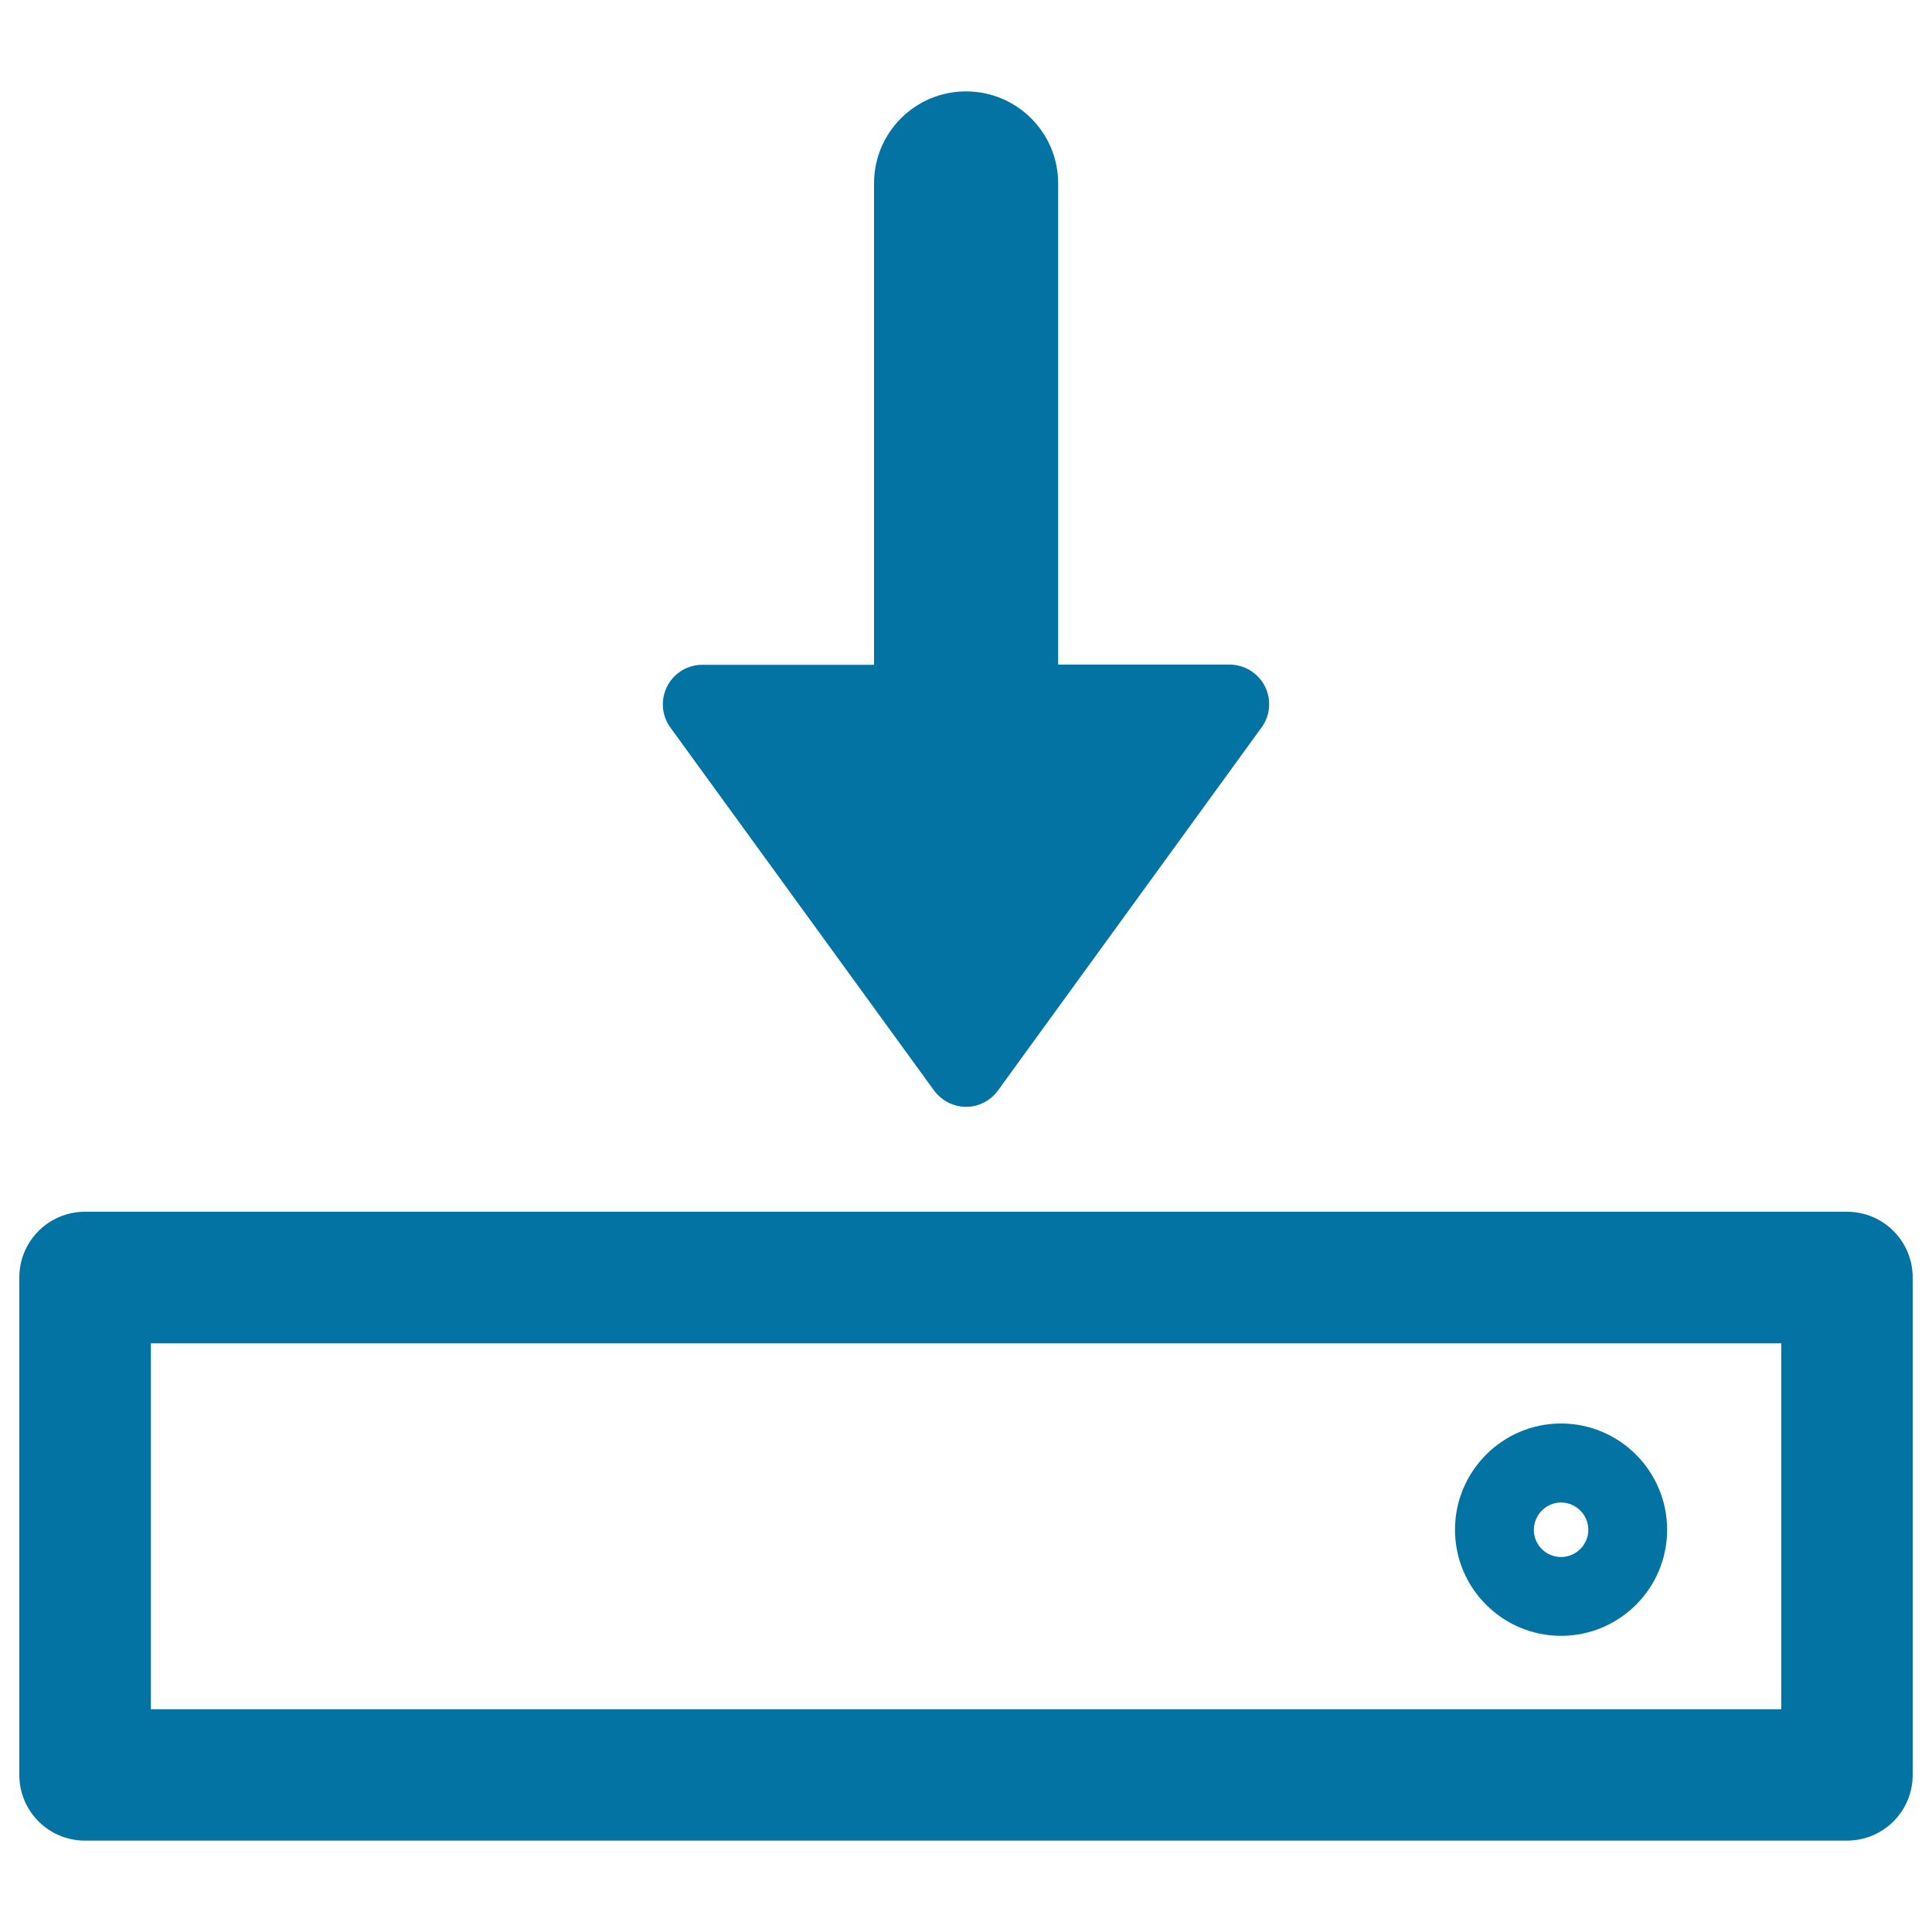
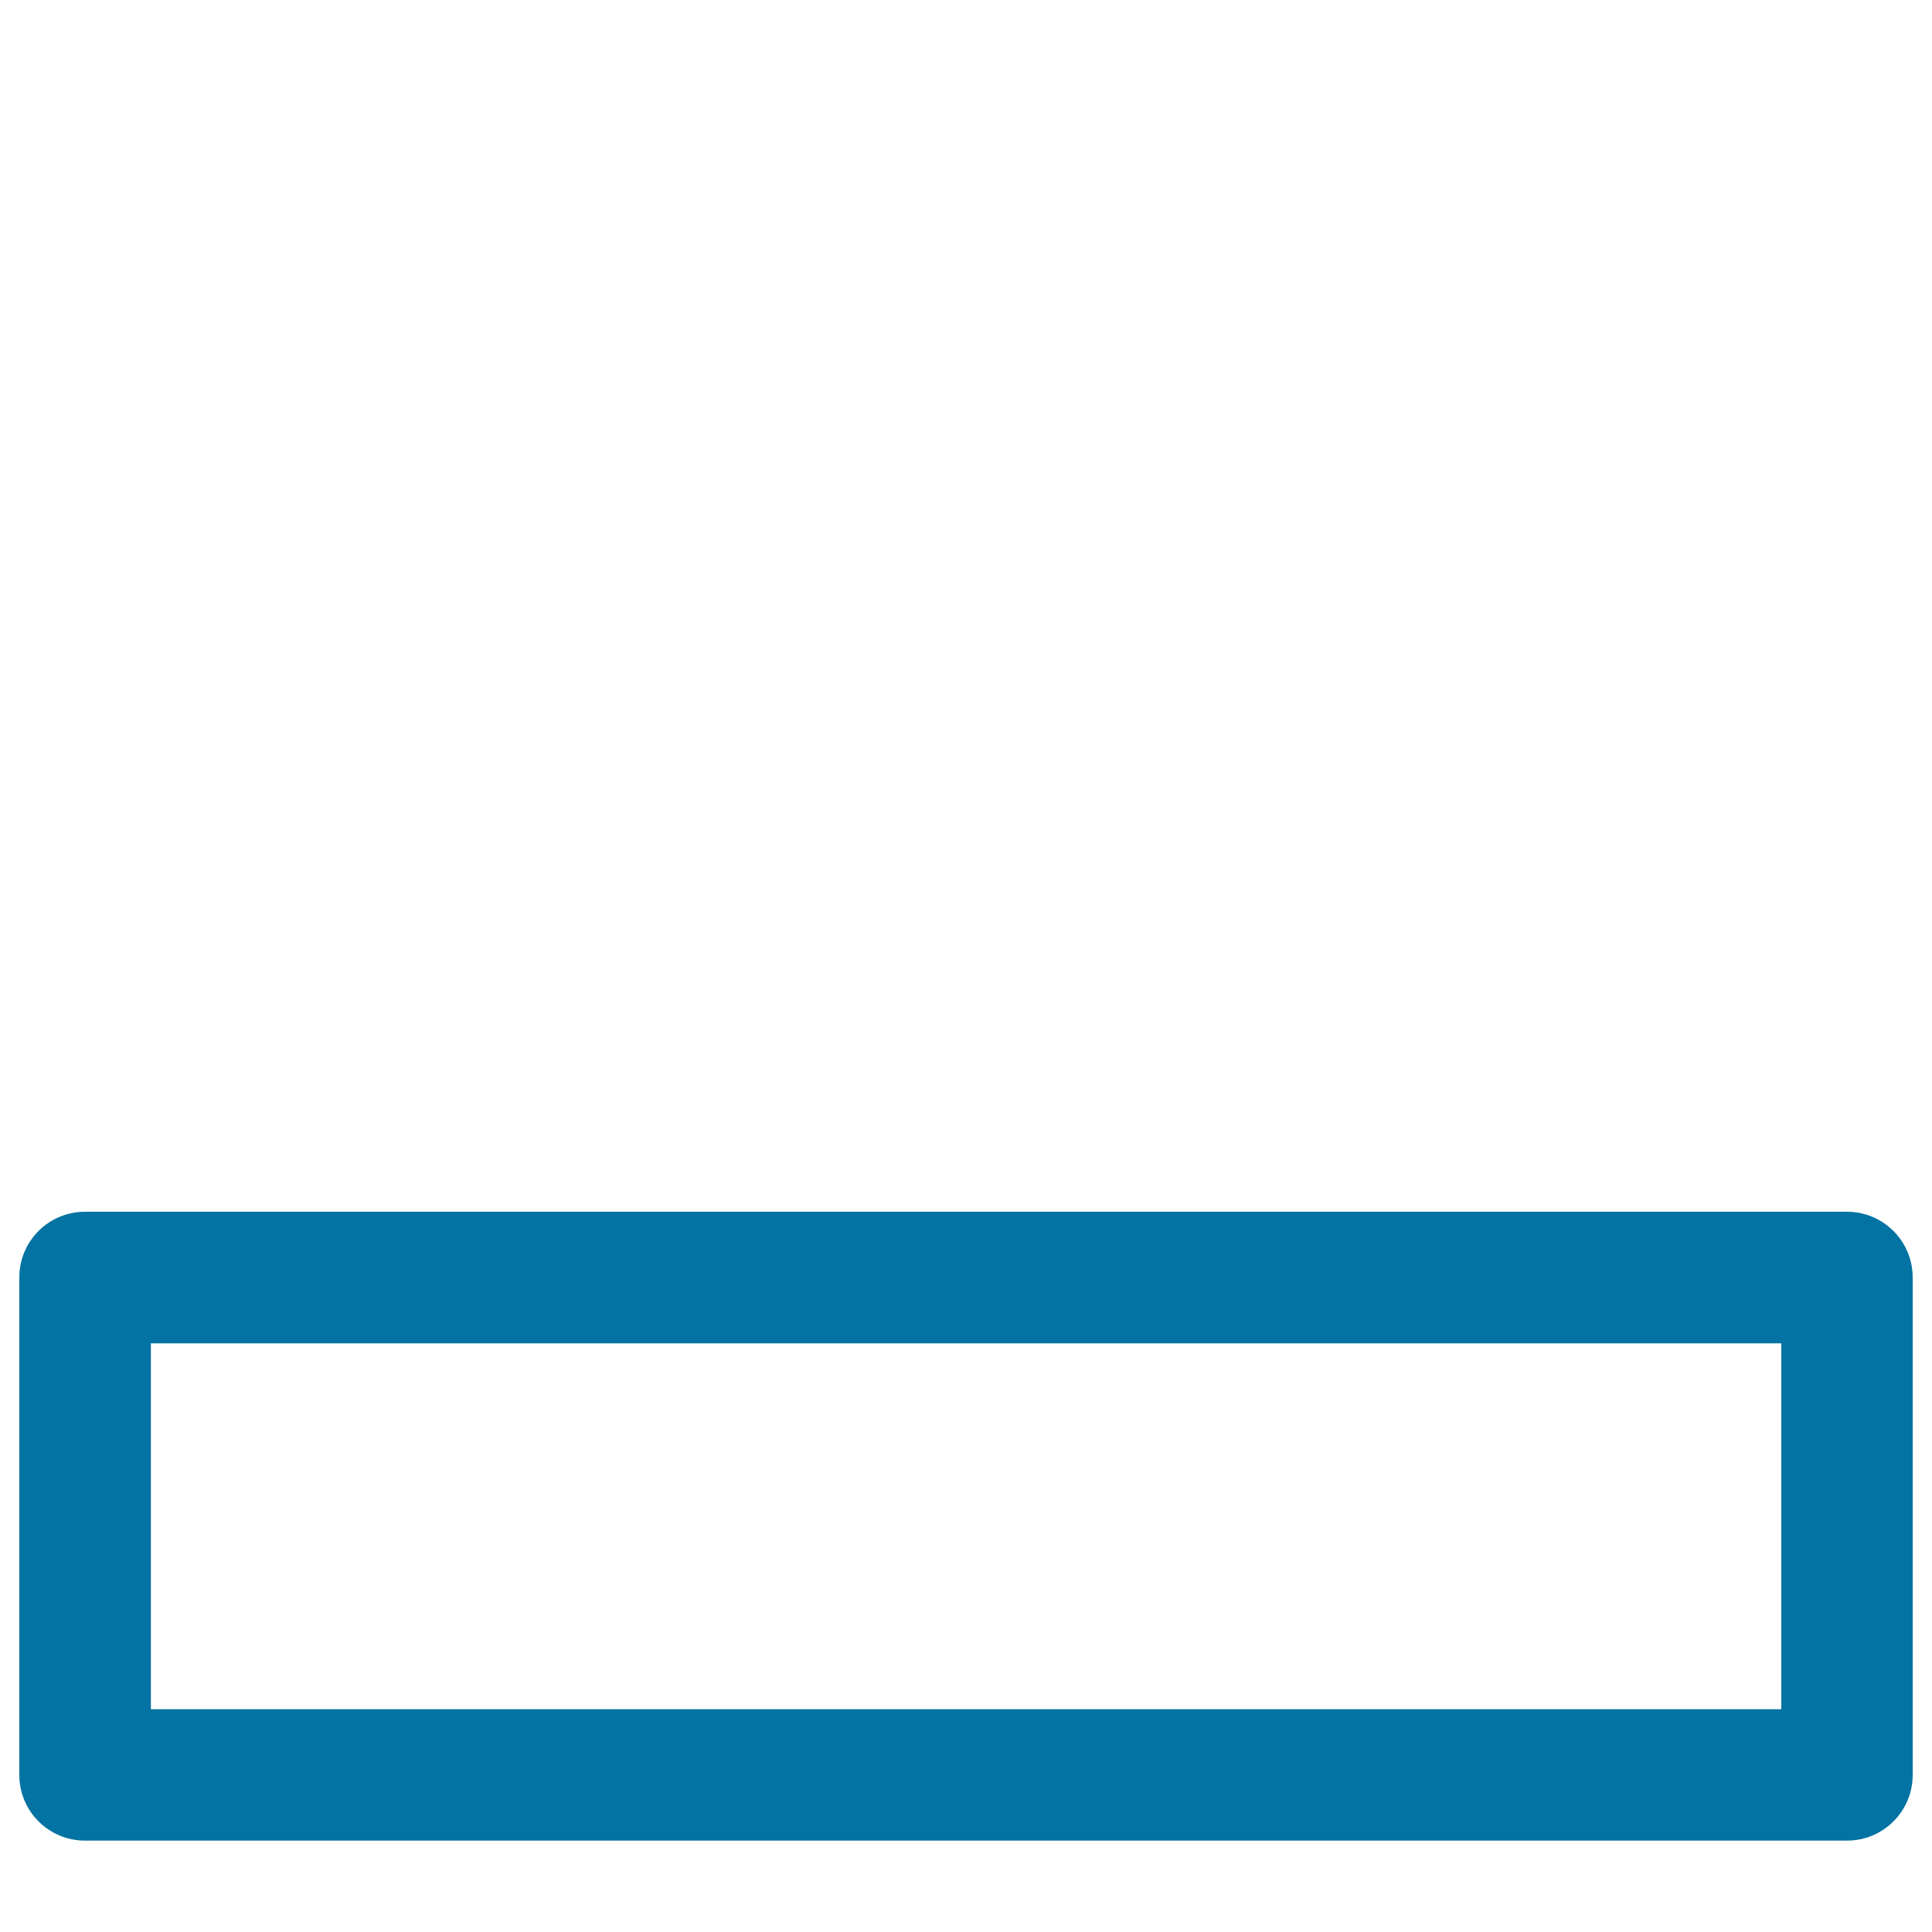
<svg xmlns="http://www.w3.org/2000/svg" viewBox="0 0 1000 1000" style="fill:#0273a2">
  <title>Unload SVG icon</title>
  <path d="M956,627.2H44c-18.8,0-34,15.2-34,34v257.5c0,18.8,15.2,34,34,34H956c18.8,0,34-15.2,34-34V661.2C990,642.4,974.8,627.2,956,627.2z M921.9,884.7H78.1V695.3h843.9V884.7z" />
-   <path d="M808,846.7c30.3,0,54.9-24.6,54.9-54.9c0-30.3-24.6-55-54.9-55s-54.9,24.7-54.9,55C753.1,822,777.7,846.7,808,846.7z M808,777.7c7.7,0,14.1,6.3,14.1,14.1c0,7.7-6.3,14.1-14.1,14.1c-7.8,0-14.1-6.3-14.1-14.1C794,784,800.3,777.7,808,777.7z" />
-   <path d="M483.5,564.5c3.9,5.2,10,8.4,16.5,8.4c6.5,0,12.6-3.1,16.5-8.4l136.5-188c4.5-6.2,5.2-14.4,1.7-21.3c-3.5-6.8-10.5-11.2-18.2-11.2h-88.8V94.9c0-26.3-21.4-47.6-47.7-47.6c-26.3,0-47.6,21.3-47.6,47.6v249.2h-88.9c-7.7,0-14.7,4.3-18.2,11.2c-3.5,6.9-2.8,15.1,1.7,21.3L483.5,564.5z" />
</svg>